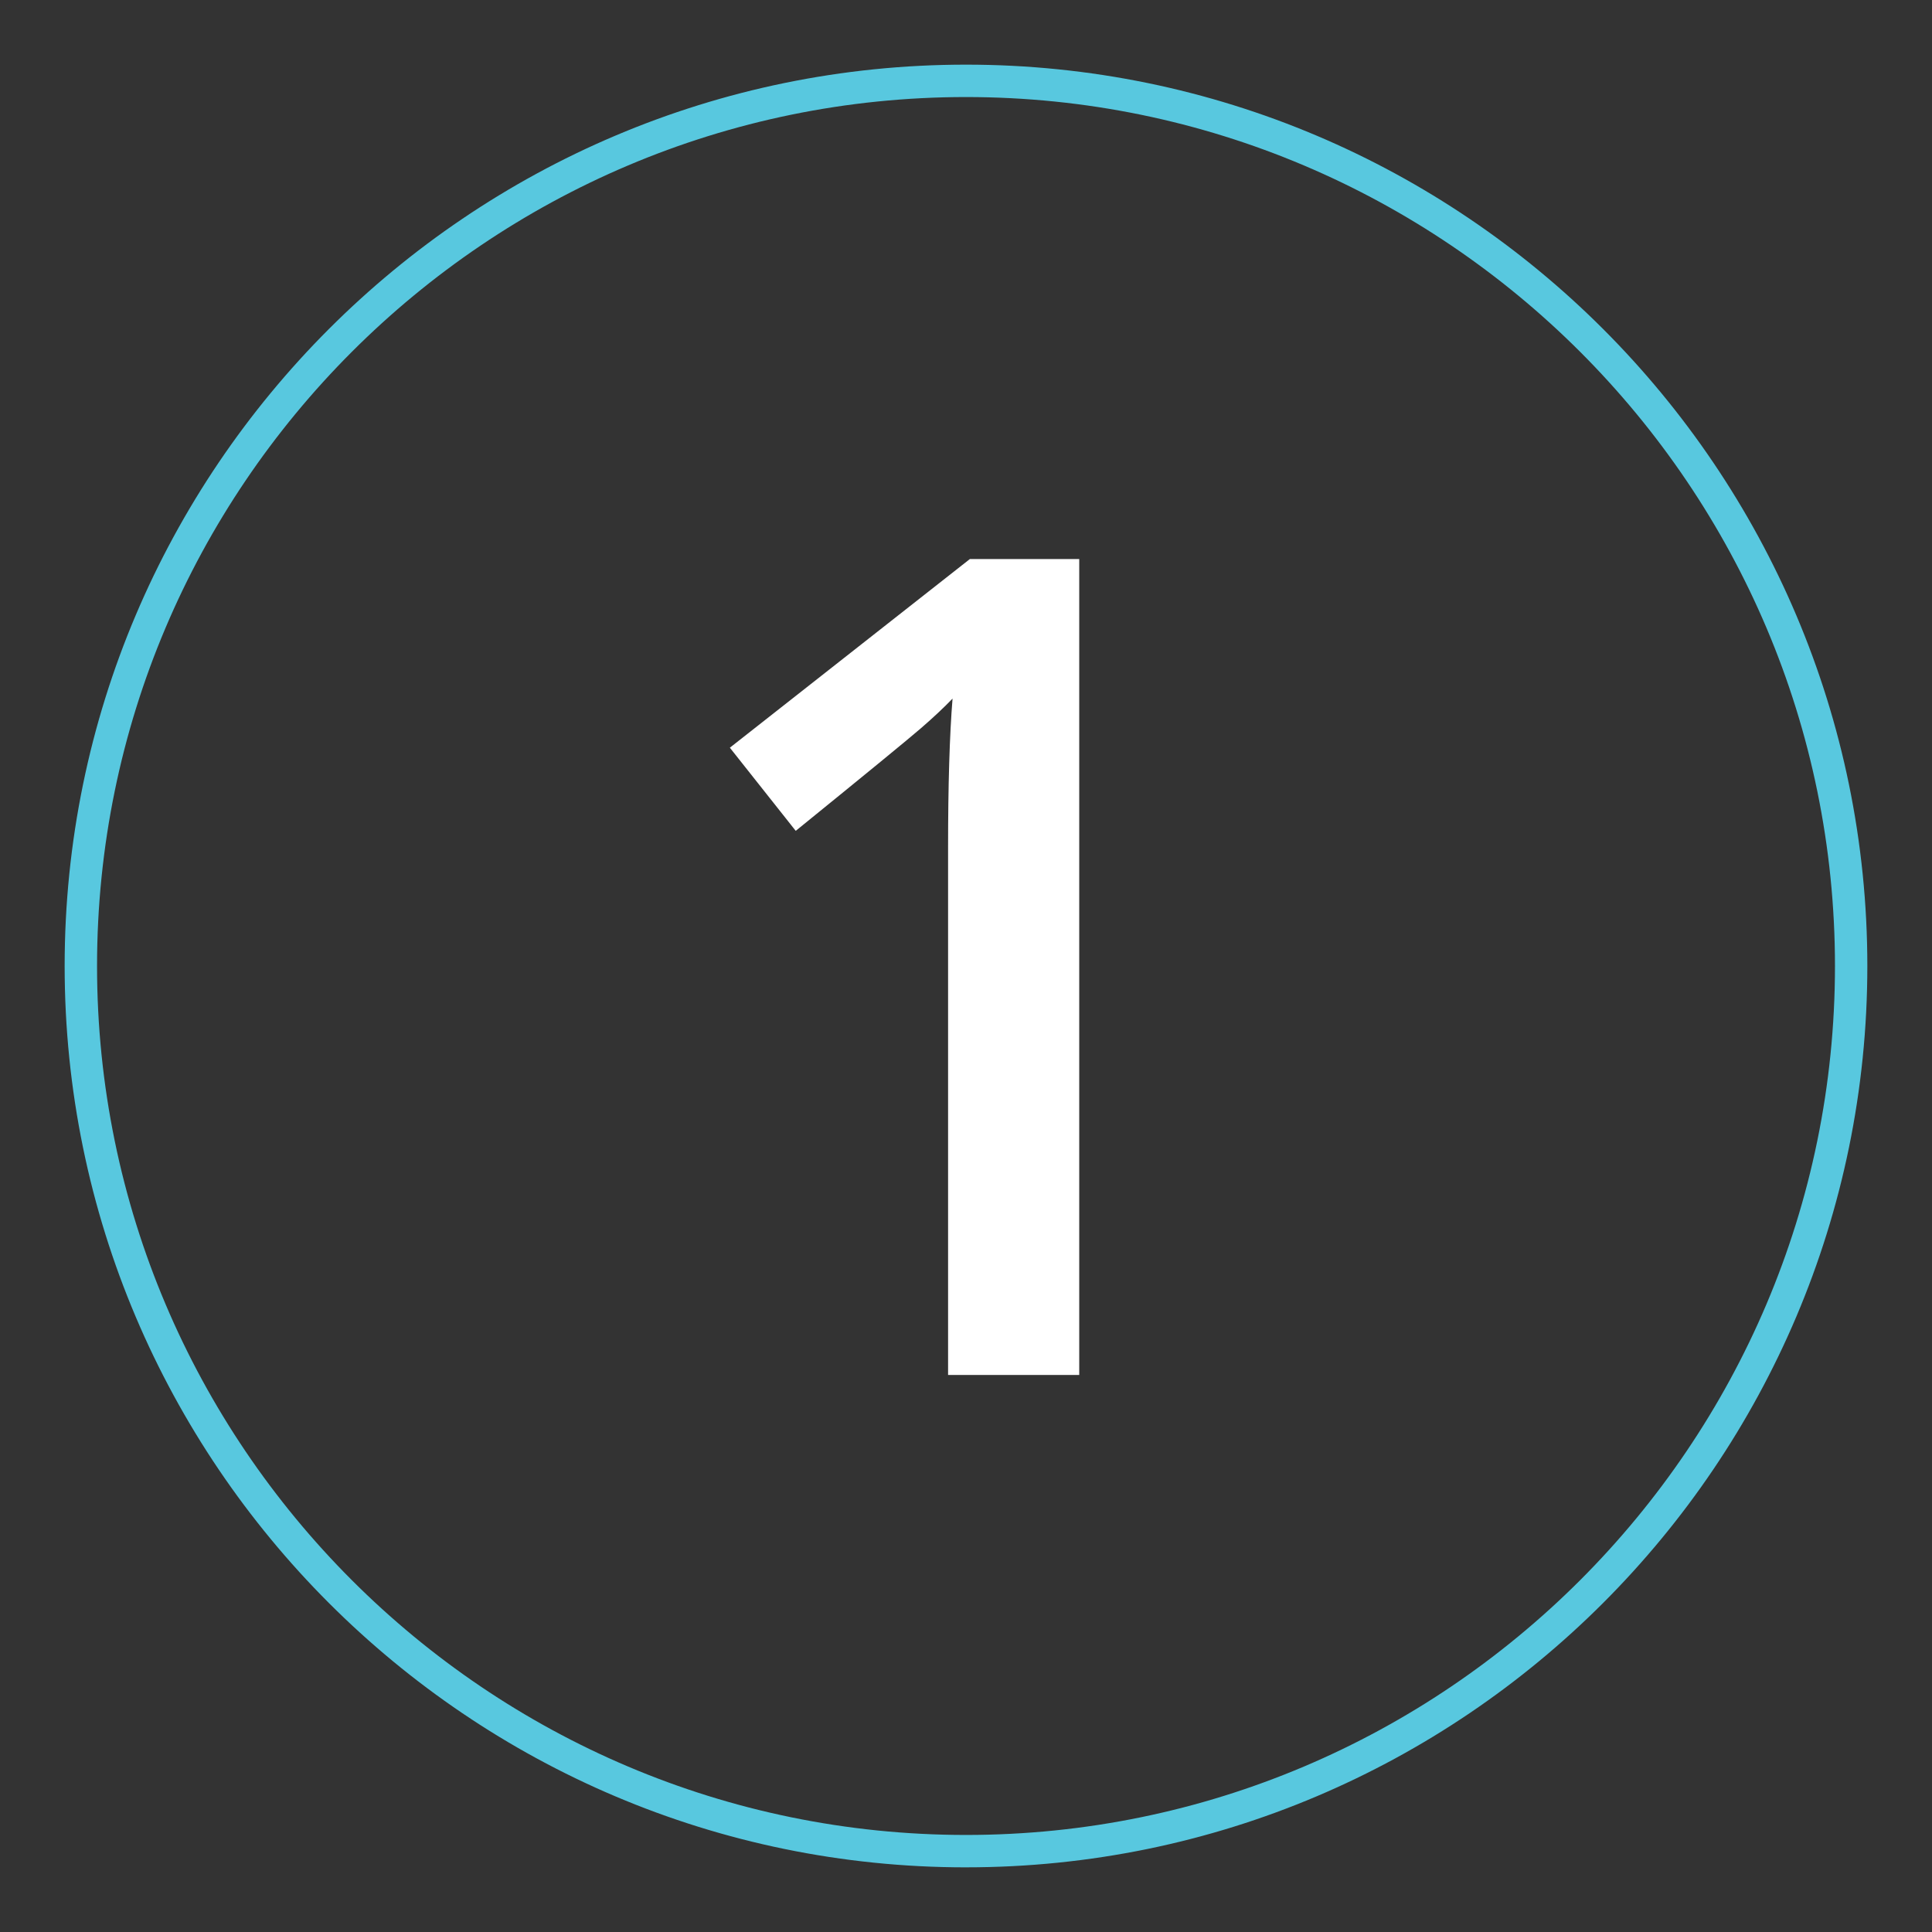
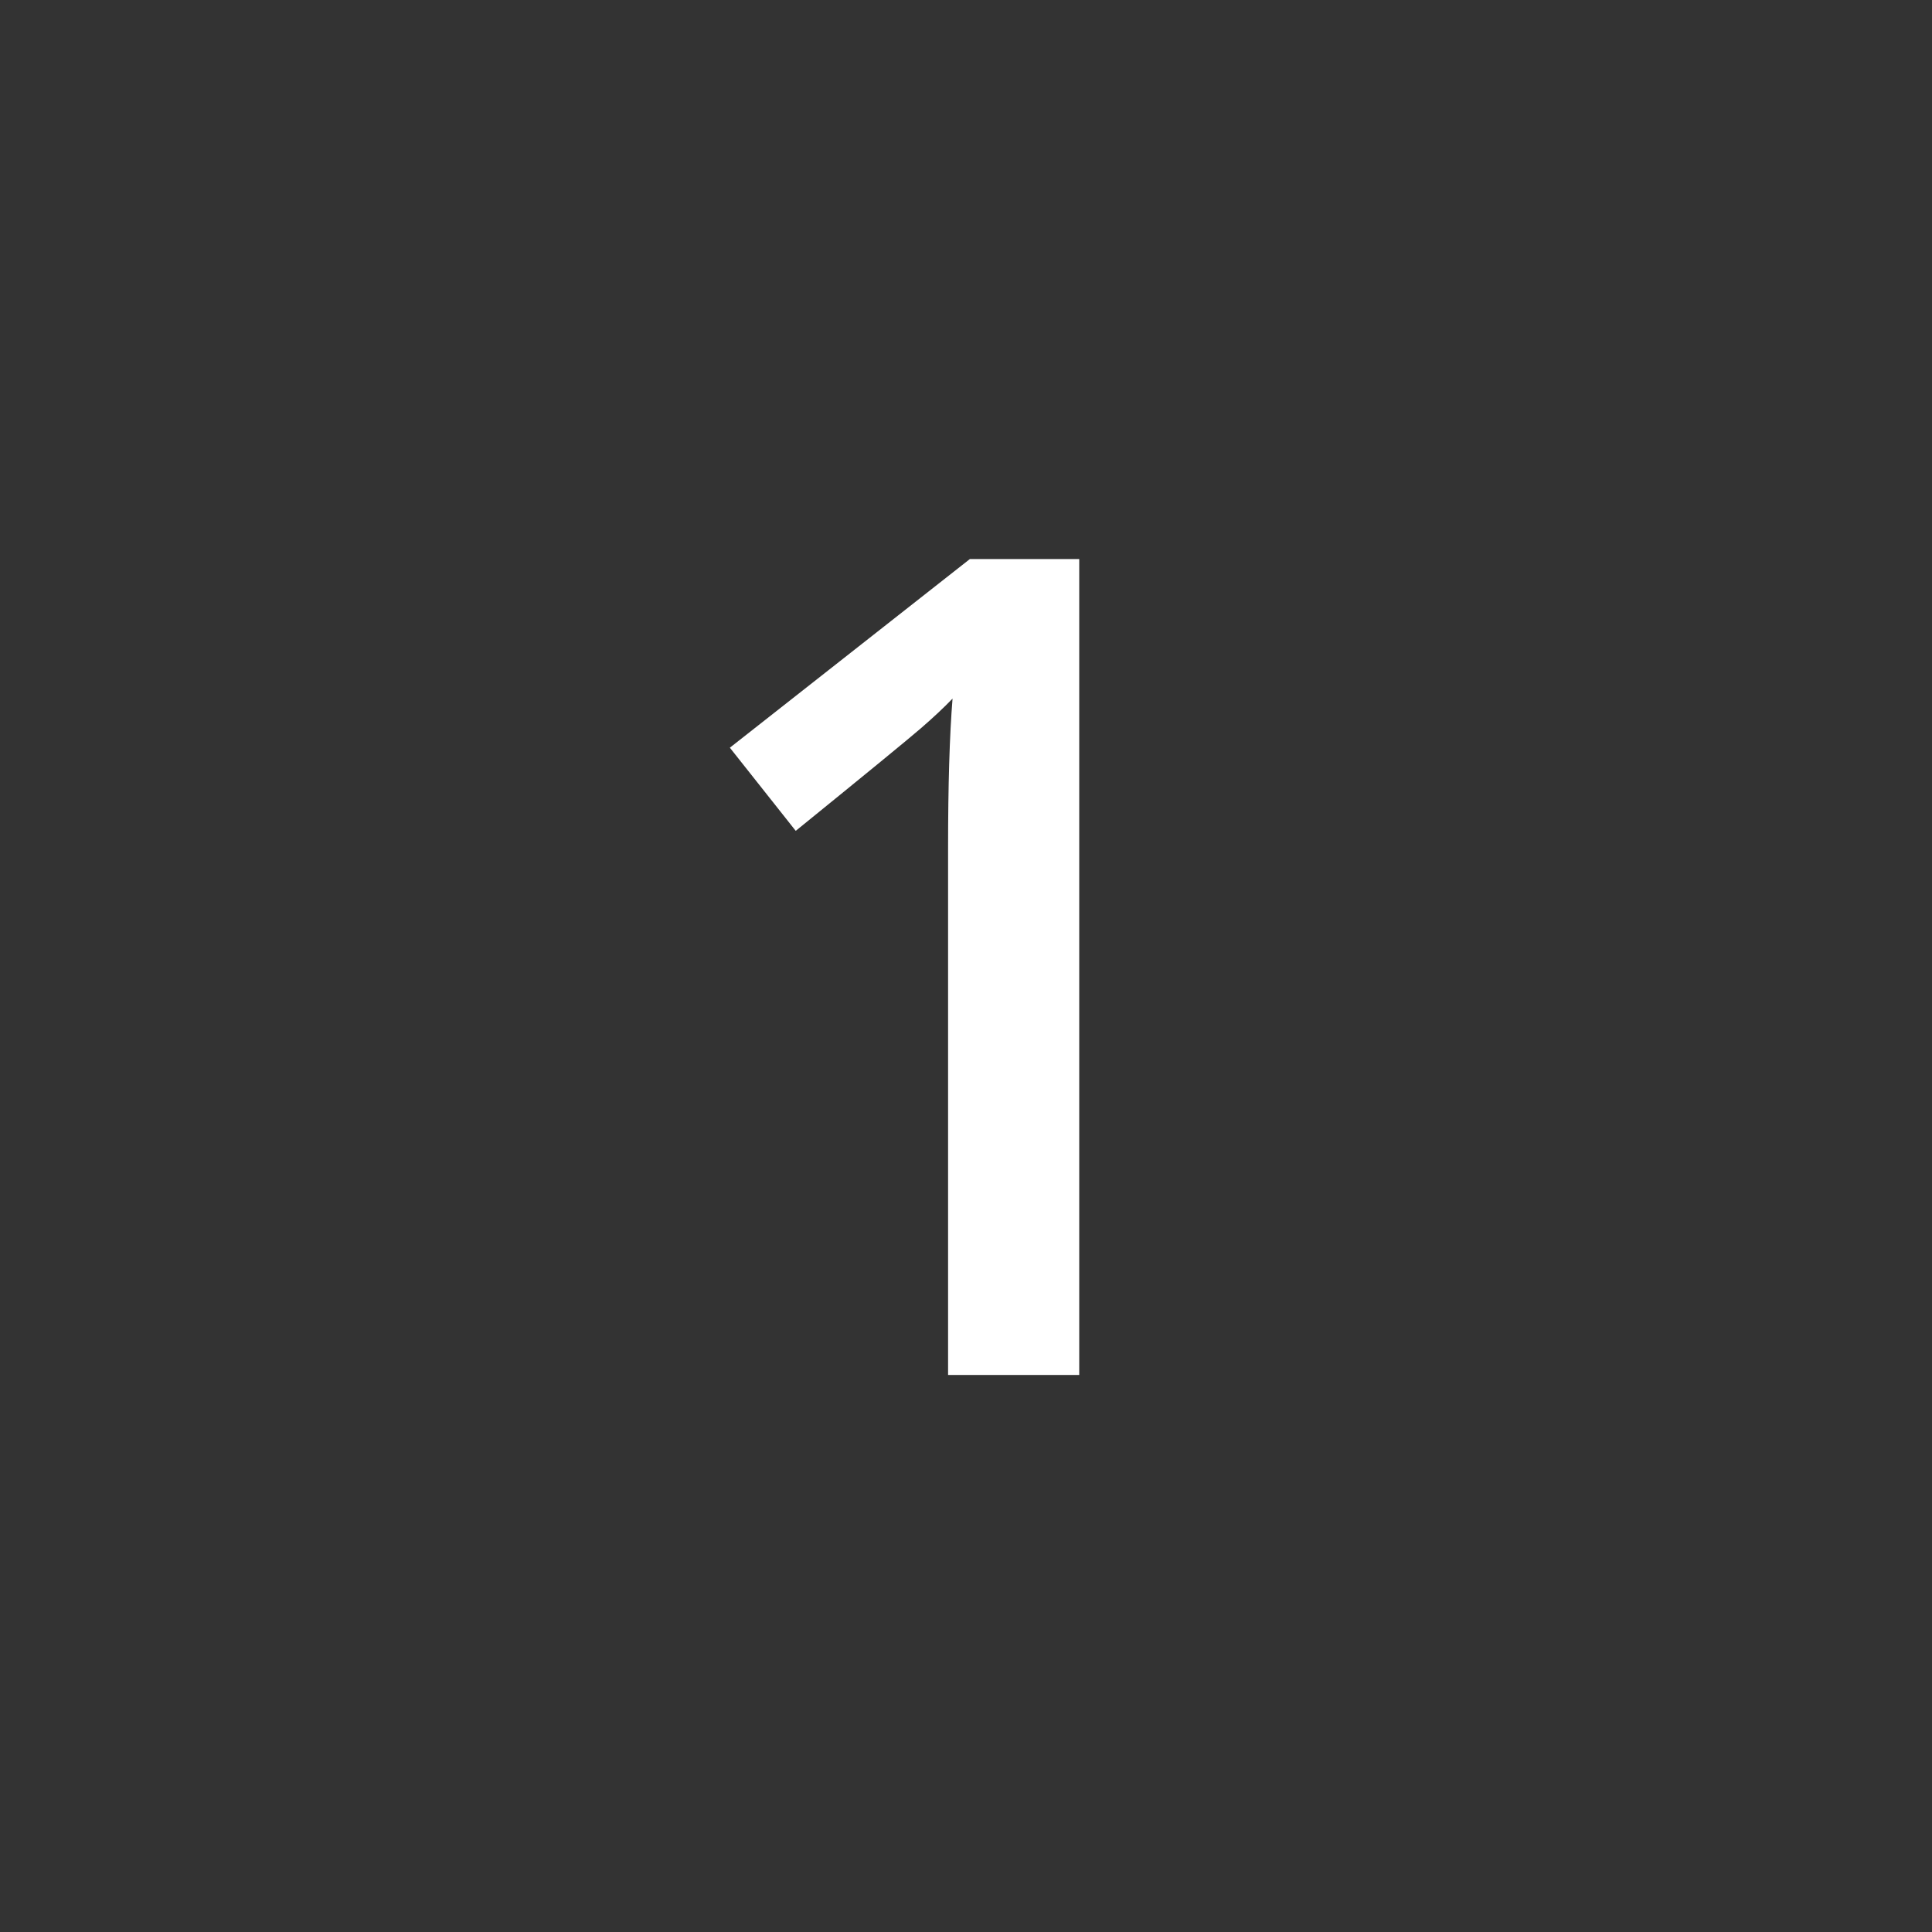
<svg xmlns="http://www.w3.org/2000/svg" id="Layer_2" data-name="Layer 2" viewBox="0 0 130 130">
  <rect x="0" y="0" width="130" height="130" fill="#333333" stroke="none" />
  <defs>
    <style>      .cls-1 {        fill: #58c8df;      }      .cls-2 {        fill: #fff;      }    </style>
  </defs>
  <path class="cls-2" d="M72.619,37.618h-7.36l-16.148,12.693,4.432,5.595c4.781-3.88,7.591-6.183,8.43-6.91.838-.726,1.545-1.389,2.122-1.99-.201,2.478-.301,5.833-.301,10.064v35.449h8.825v-54.901Z" />
-   <path class="cls-1" d="M65,125.65c-33.442,0-60.65-27.207-60.65-60.649S31.558,4.35,65,4.35s60.649,27.208,60.649,60.65-27.207,60.649-60.649,60.649ZM65,6.53C32.759,6.53,6.53,32.759,6.53,65s26.229,58.47,58.471,58.47,58.47-26.229,58.47-58.47S97.241,6.53,65,6.53Z" />
</svg>